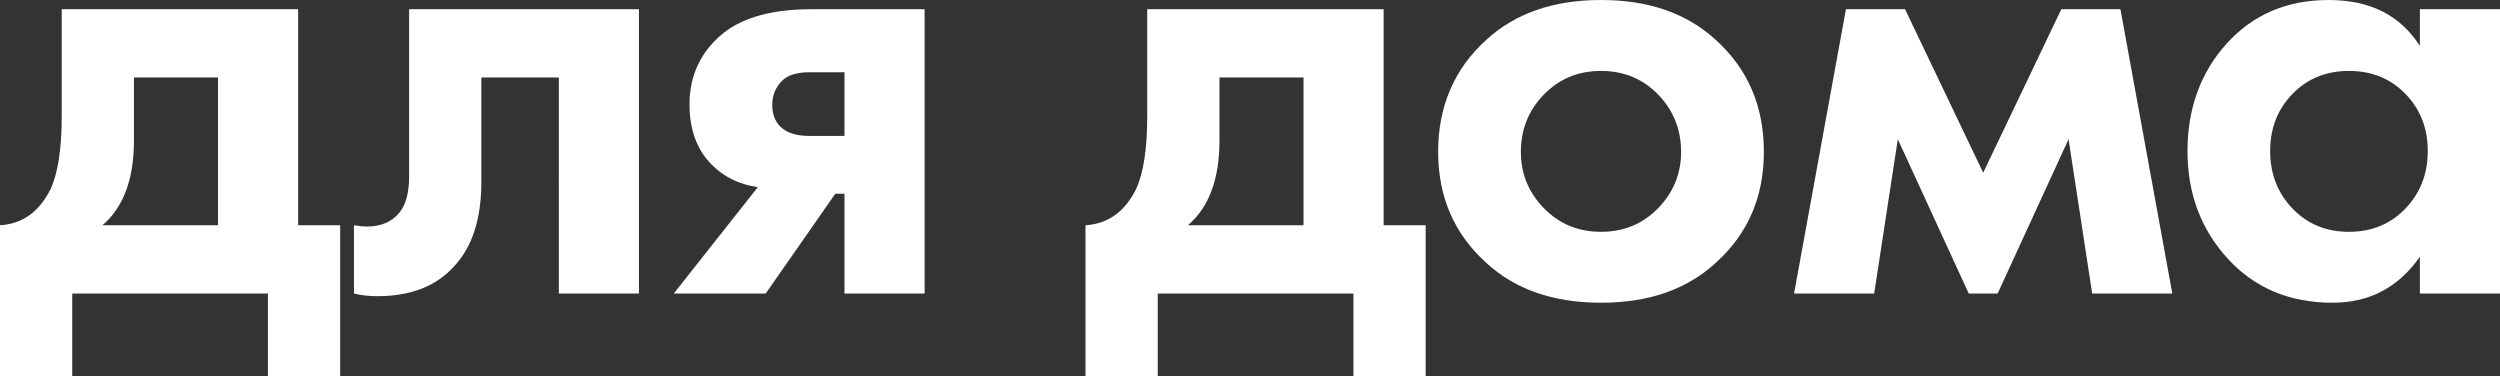
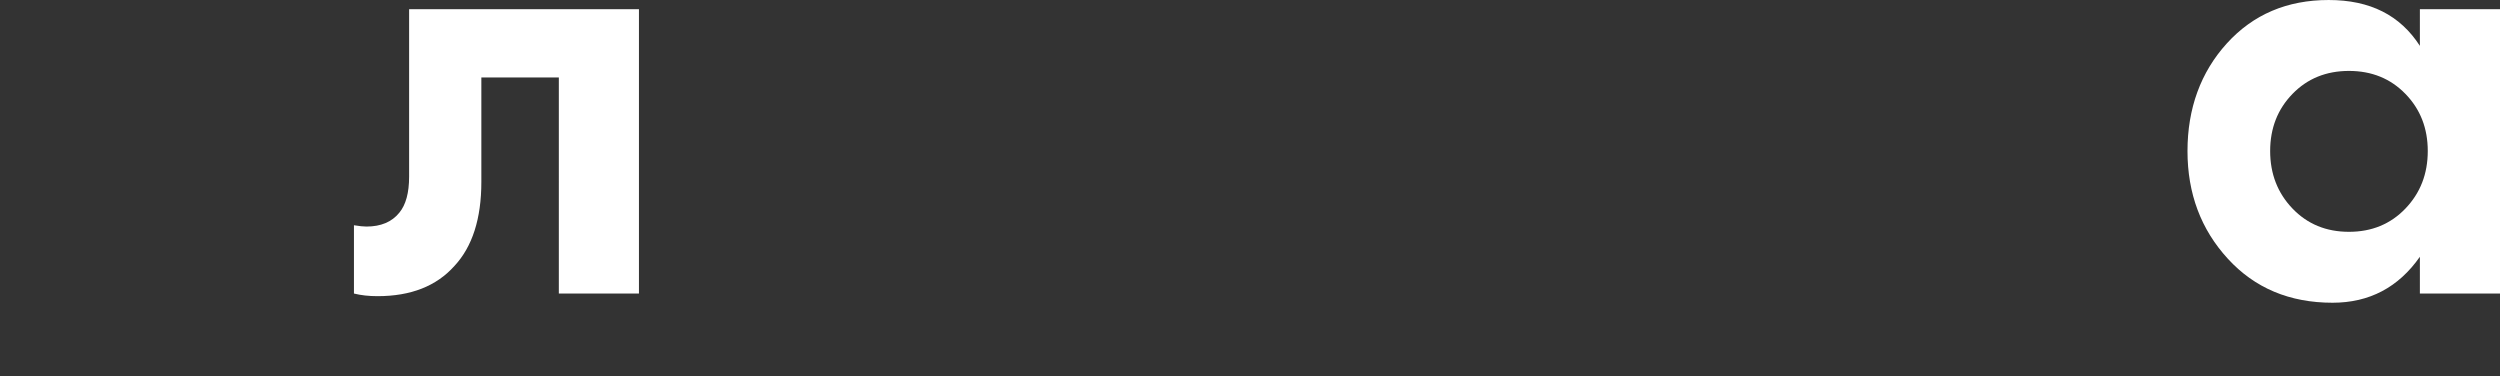
<svg xmlns="http://www.w3.org/2000/svg" id="Layer_2" data-name="Layer 2" viewBox="0 0 342.63 51.57">
  <rect x="0" y="0" width="342.63" height="51.57" fill="#333333" stroke="none" />
  <defs>
    <style> .cls-1 { fill: #fff; } </style>
  </defs>
  <g id="Layer_1-2" data-name="Layer 1">
    <g>
-       <path class="cls-1" d="M8.46,1.26H40.86V30.87h5.76v20.7h-9.9v-11.34H9.9v11.34H0V30.87c3.06-.18,5.37-1.83,6.93-4.95,1.02-2.22,1.53-5.55,1.53-9.99V1.26ZM29.88,30.87V10.62h-11.52v8.64c0,5.28-1.44,9.15-4.32,11.61h15.84Z" />
      <path class="cls-1" d="M87.57,1.26V40.23h-10.98V10.62h-10.62v14.31c0,5.04-1.23,8.88-3.69,11.52-2.46,2.76-5.97,4.14-10.53,4.14-1.2,0-2.28-.12-3.24-.36v-9.36c.72,.12,1.29,.18,1.71,.18,1.98,0,3.48-.63,4.5-1.89,.9-1.08,1.35-2.73,1.35-4.95V1.26h31.5Z" />
-       <path class="cls-1" d="M92.34,40.23l11.52-14.58c-2.52-.36-4.62-1.38-6.3-3.06-2.04-2.04-3.06-4.8-3.06-8.28,0-4.02,1.56-7.29,4.68-9.81,2.76-2.16,6.78-3.24,12.06-3.24h15.48V40.23h-10.98v-13.68h-1.26l-9.54,13.68h-12.6Zm23.4-21.6V9.9h-4.77c-1.68,0-2.91,.36-3.69,1.08-.96,.9-1.44,2.04-1.44,3.42s.48,2.52,1.44,3.24c.84,.66,2.07,.99,3.69,.99h4.77Z" />
-       <path class="cls-1" d="M157.23,1.26h32.4V30.87h5.76v20.7h-9.9v-11.34h-26.82v11.34h-9.9V30.87c3.06-.18,5.37-1.83,6.93-4.95,1.02-2.22,1.53-5.55,1.53-9.99V1.26Zm21.42,29.61V10.62h-11.52v8.64c0,5.28-1.44,9.15-4.32,11.61h15.84Z" />
-       <path class="cls-1" d="M219.42,0c6.54,0,11.79,1.83,15.75,5.49,4.38,3.96,6.57,9.06,6.57,15.3s-2.19,11.25-6.57,15.21c-3.96,3.66-9.21,5.49-15.75,5.49s-11.79-1.83-15.75-5.49c-4.38-3.96-6.57-9.03-6.57-15.21s2.19-11.34,6.57-15.3c3.96-3.66,9.21-5.49,15.75-5.49Zm-7.83,28.53c2.1,2.16,4.71,3.24,7.83,3.24s5.73-1.08,7.83-3.24c2.1-2.16,3.15-4.74,3.15-7.74s-1.05-5.67-3.15-7.83c-2.1-2.16-4.71-3.24-7.83-3.24s-5.73,1.08-7.83,3.24c-2.1,2.16-3.15,4.77-3.15,7.83s1.05,5.58,3.15,7.74Z" />
-       <path class="cls-1" d="M245.88,40.23L252.99,1.26h8.1l10.71,22.41,10.71-22.41h8.1l7.11,38.97h-10.98l-3.24-21.15-9.72,21.15h-3.96l-9.72-21.15-3.24,21.15h-10.98Z" />
      <path class="cls-1" d="M331.65,6.3V1.26h10.98V40.23h-10.98v-5.04c-2.94,4.2-6.93,6.3-11.97,6.3-5.88,0-10.67-2.01-14.35-6.03-3.69-4.02-5.53-8.94-5.53-14.76s1.8-10.8,5.4-14.76,8.25-5.94,13.95-5.94,9.81,2.1,12.51,6.3Zm-1.98,6.57c-2.04-2.1-4.62-3.15-7.74-3.15s-5.7,1.05-7.74,3.15c-2.04,2.1-3.06,4.71-3.06,7.83s1.02,5.75,3.06,7.88c2.04,2.13,4.62,3.19,7.74,3.19s5.7-1.06,7.74-3.19c2.04-2.13,3.06-4.75,3.06-7.88s-1.02-5.73-3.06-7.83Z" />
    </g>
  </g>
</svg>